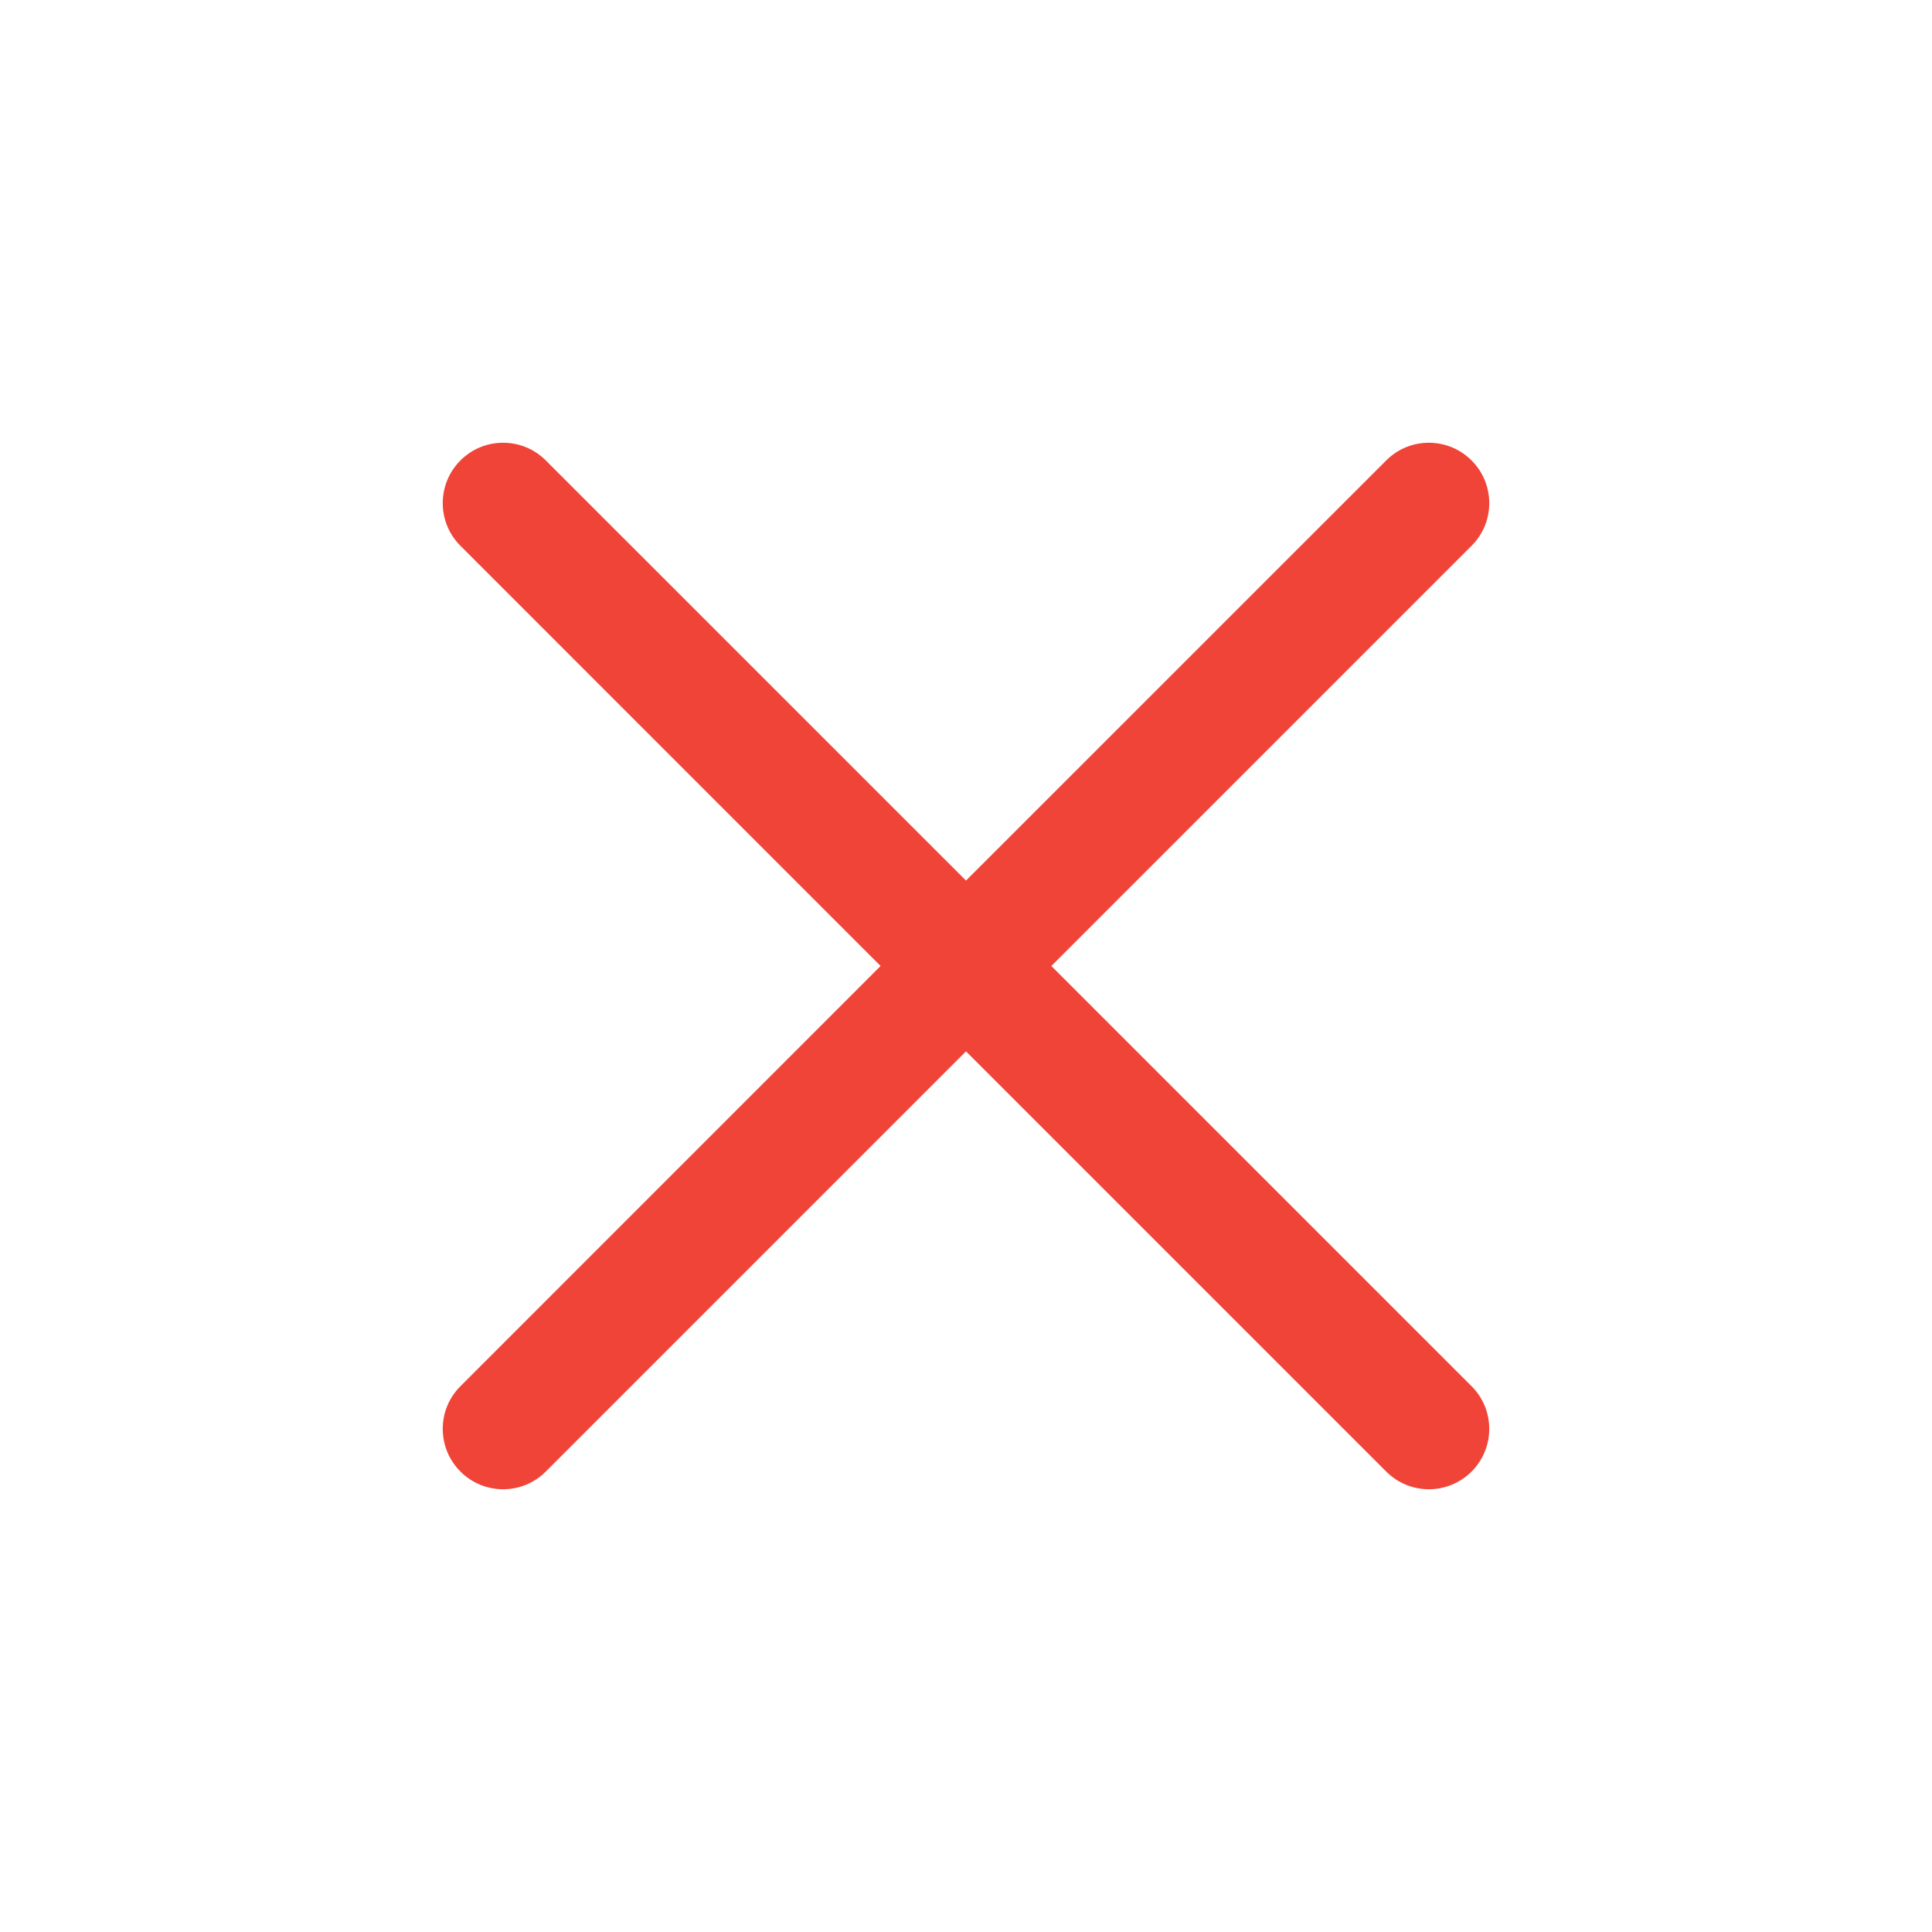
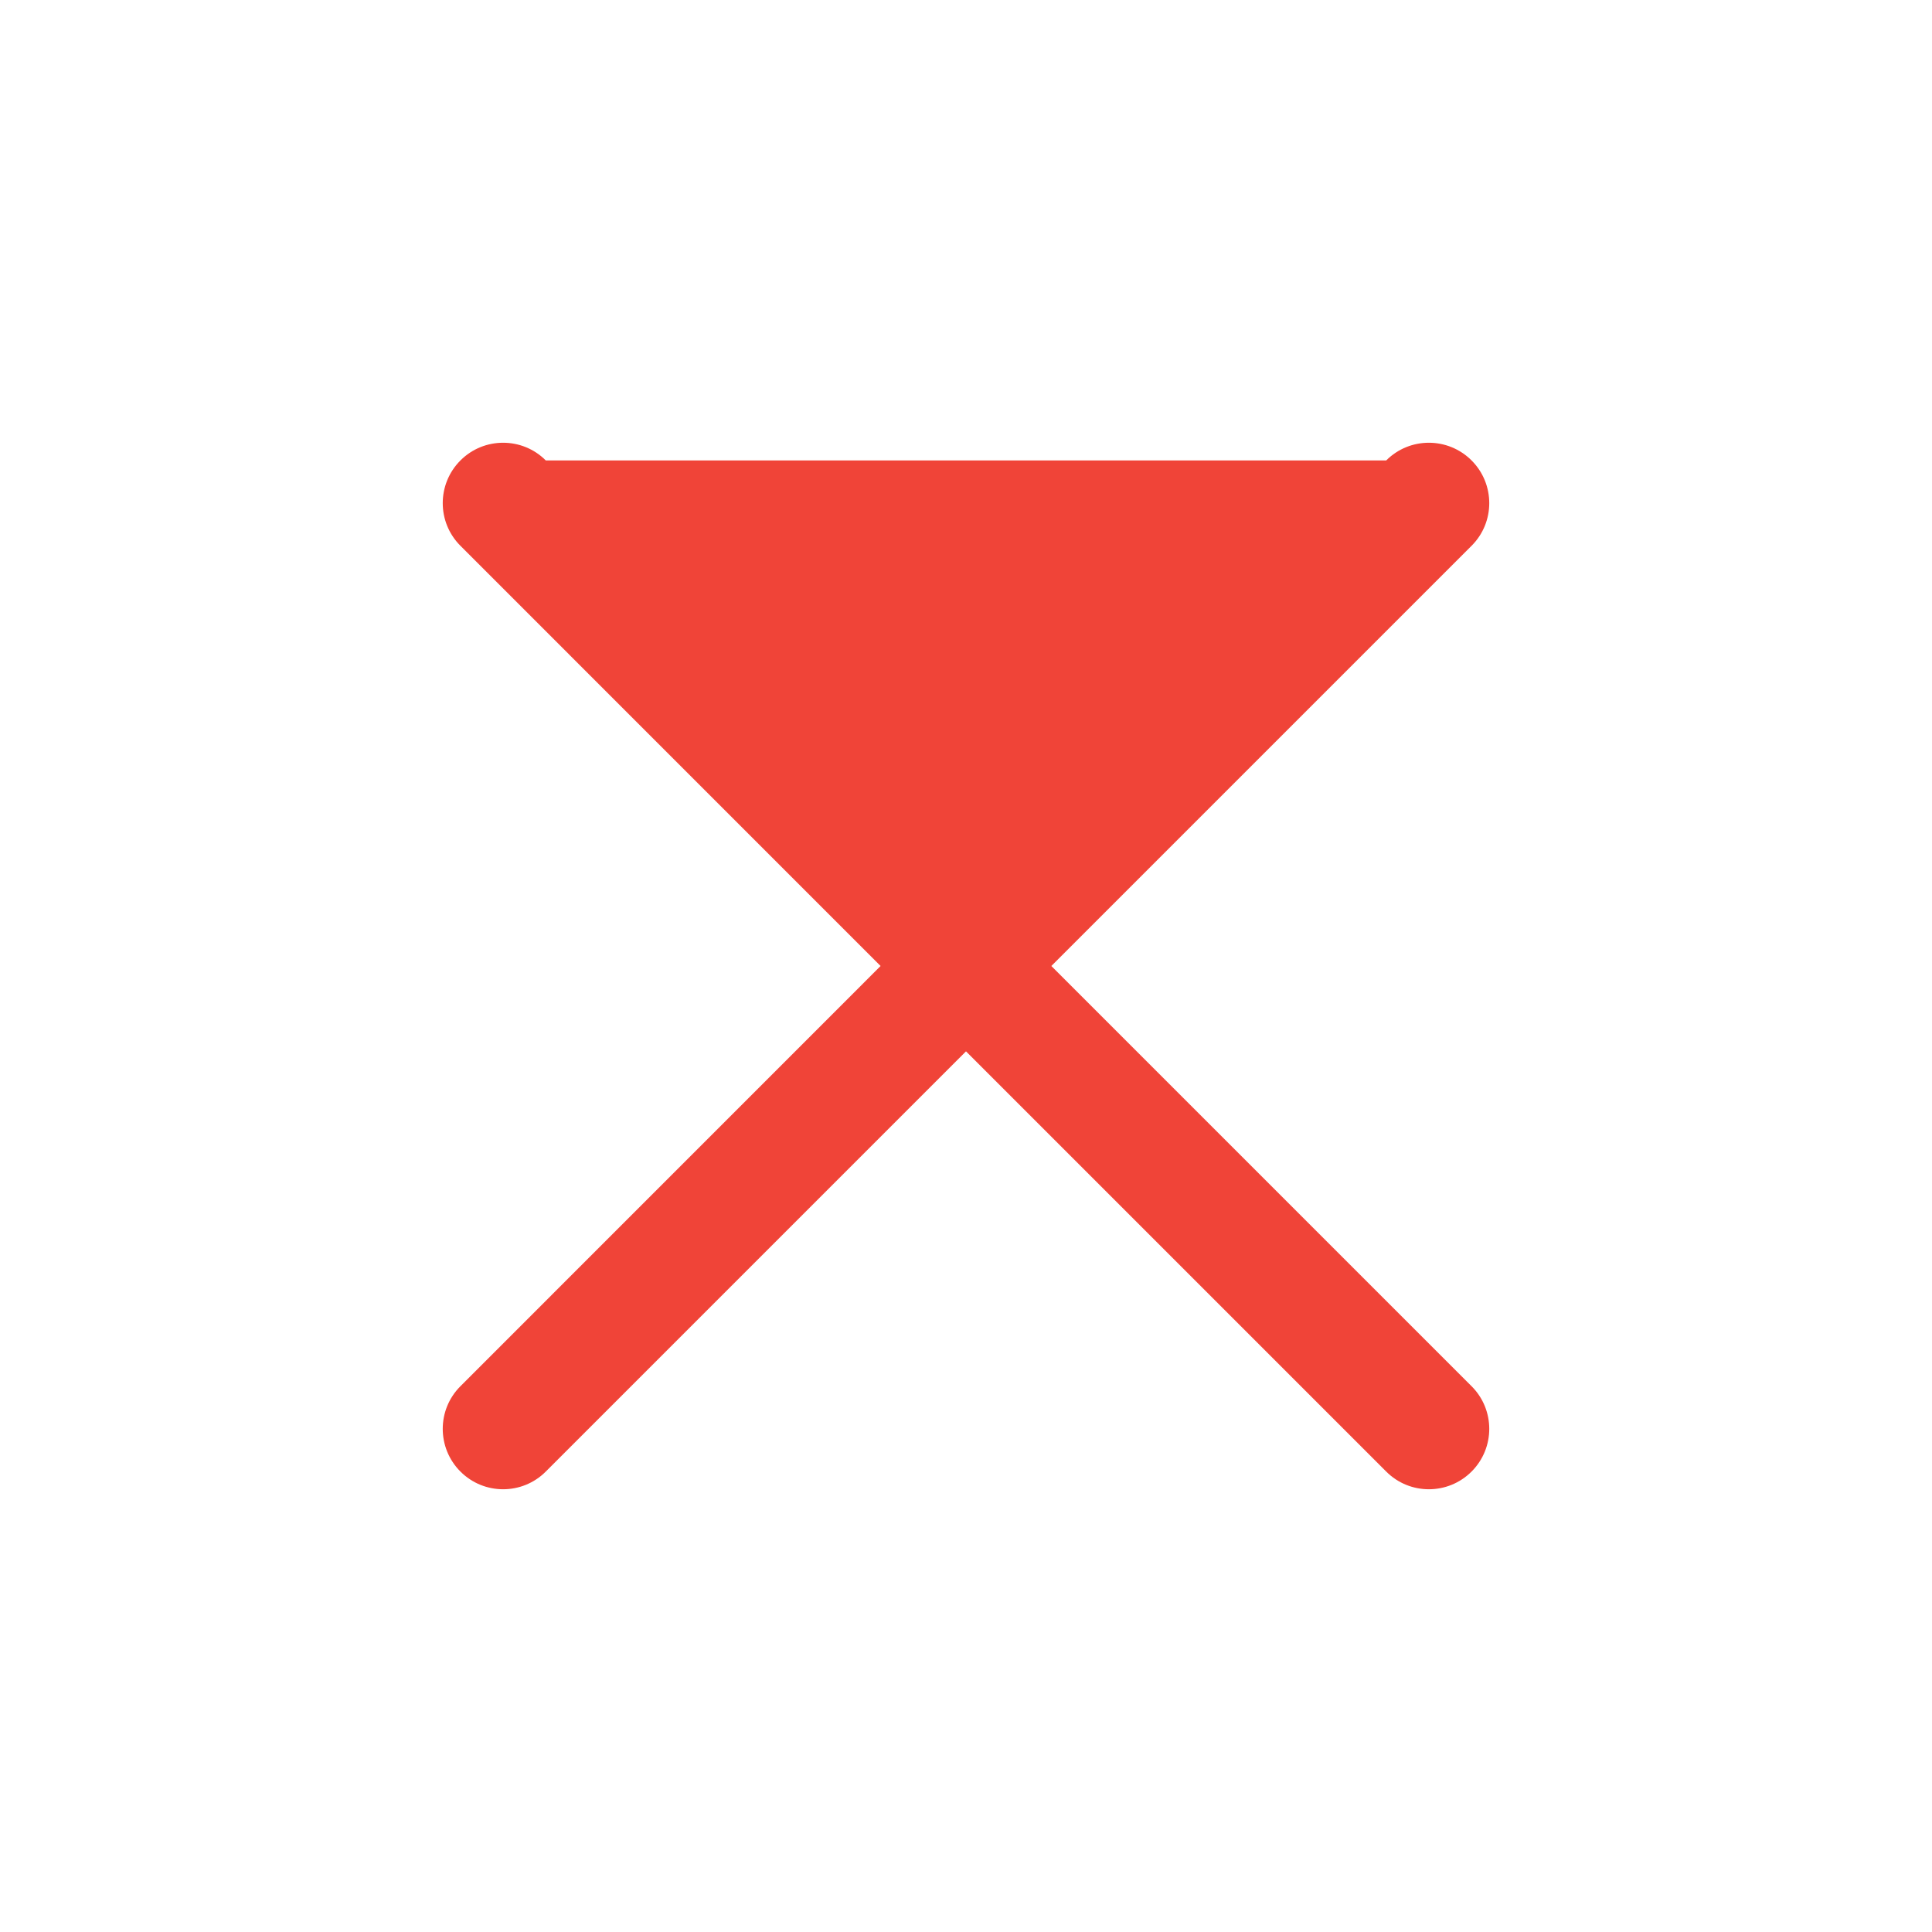
<svg xmlns="http://www.w3.org/2000/svg" width="28" height="28" viewBox="0 0 28 28" fill="none">
-   <path fill-rule="evenodd" clip-rule="evenodd" d="M6.673 6.673C7.014 6.331 7.569 6.331 7.91 6.673L14 12.762L20.09 6.673C20.431 6.331 20.985 6.331 21.327 6.673C21.669 7.015 21.669 7.569 21.327 7.91L15.237 14L21.327 20.09C21.669 20.431 21.669 20.985 21.327 21.327C20.985 21.669 20.431 21.669 20.09 21.327L14 15.237L7.91 21.327C7.569 21.669 7.014 21.669 6.673 21.327C6.331 20.985 6.331 20.431 6.673 20.09L12.762 14L6.673 7.91C6.331 7.569 6.331 7.015 6.673 6.673Z" fill="#F04438" />
+   <path fill-rule="evenodd" clip-rule="evenodd" d="M6.673 6.673C7.014 6.331 7.569 6.331 7.91 6.673L20.09 6.673C20.431 6.331 20.985 6.331 21.327 6.673C21.669 7.015 21.669 7.569 21.327 7.91L15.237 14L21.327 20.09C21.669 20.431 21.669 20.985 21.327 21.327C20.985 21.669 20.431 21.669 20.09 21.327L14 15.237L7.91 21.327C7.569 21.669 7.014 21.669 6.673 21.327C6.331 20.985 6.331 20.431 6.673 20.09L12.762 14L6.673 7.91C6.331 7.569 6.331 7.015 6.673 6.673Z" fill="#F04438" />
</svg>